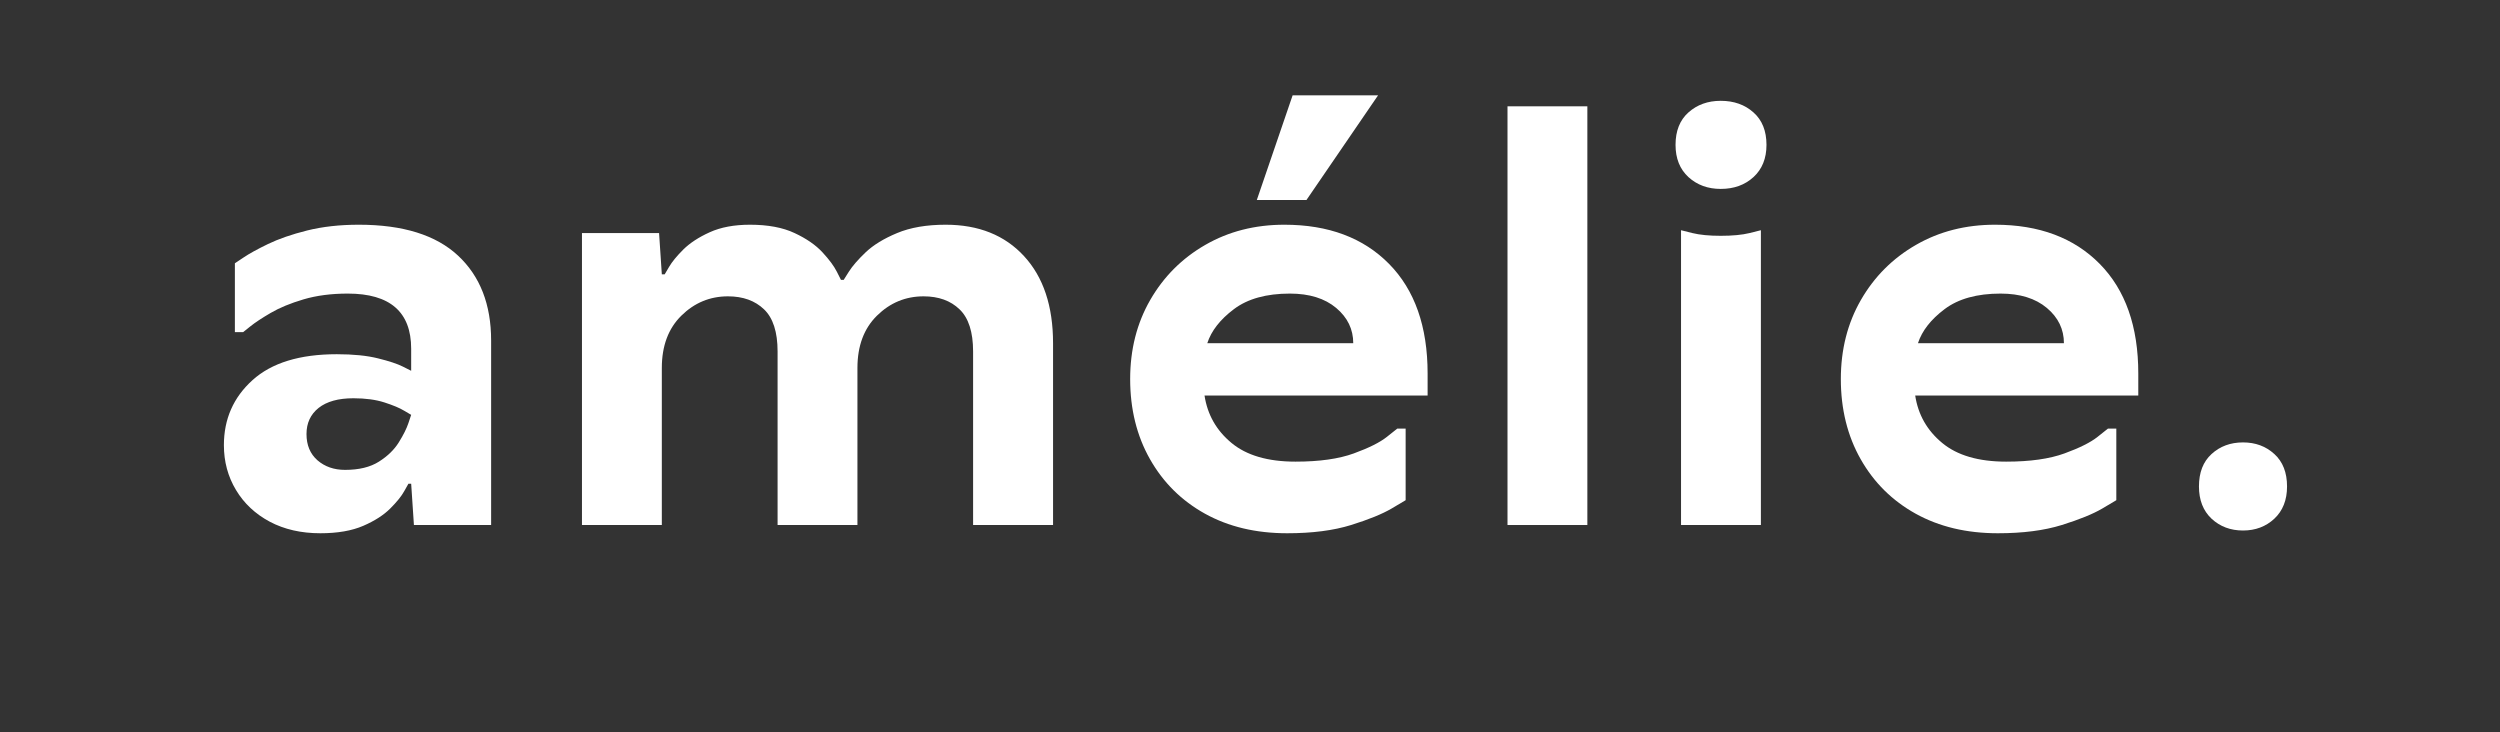
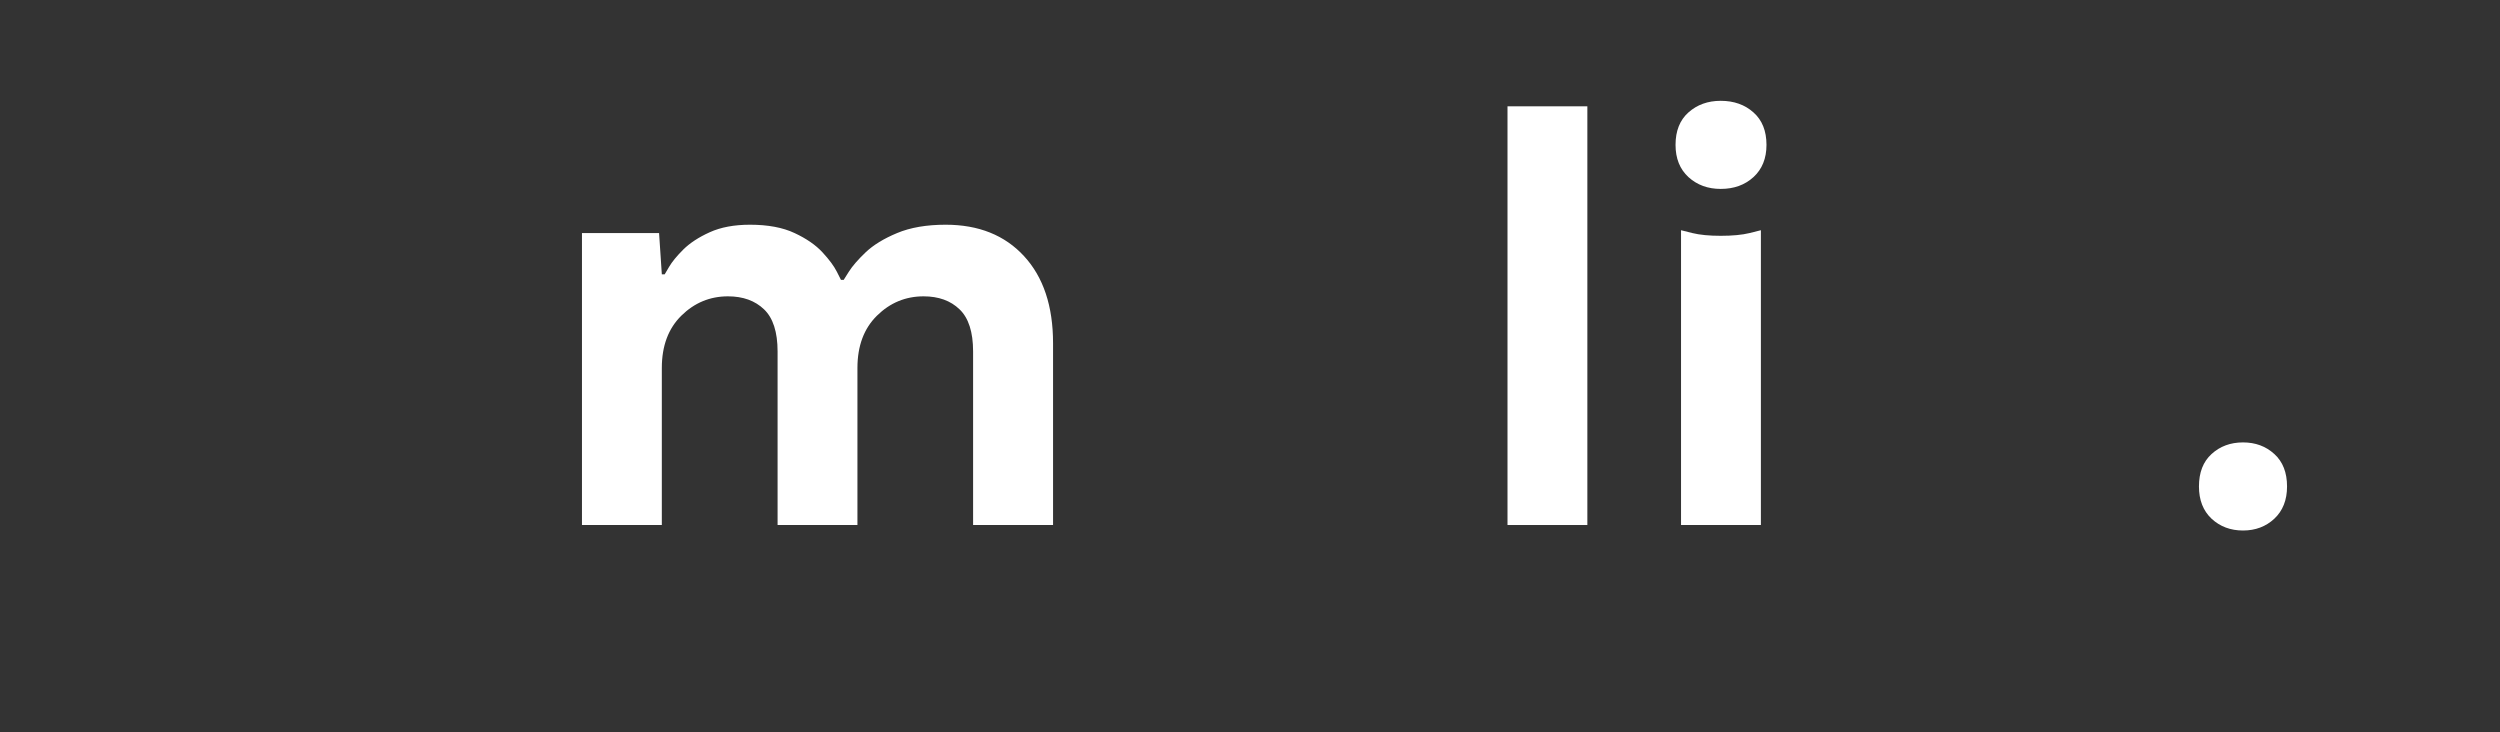
<svg xmlns="http://www.w3.org/2000/svg" version="1.0" preserveAspectRatio="xMidYMid meet" height="150" viewBox="0 0 384 112.5" zoomAndPan="magnify" width="512">
  <rect x="0" y="0" width="384" height="112.5" fill="#333333" stroke="none" />
  <defs>
    <g />
  </defs>
  <g fill-opacity="1" fill="#ffffff">
    <g transform="translate(29.734, 80.642)">
      <g>
-         <path d="M 23.266 -8.469 C 25.41 -8.469 27.145 -8.891 28.469 -9.734 C 29.801 -10.578 30.816 -11.562 31.516 -12.688 C 32.223 -13.82 32.719 -14.812 33 -15.656 C 33.281 -16.5 33.422 -16.922 33.422 -16.922 C 33.422 -16.922 33.066 -17.129 32.359 -17.547 C 31.66 -17.973 30.645 -18.398 29.312 -18.828 C 27.988 -19.254 26.398 -19.469 24.547 -19.469 C 22.234 -19.469 20.453 -18.973 19.203 -17.984 C 17.961 -16.992 17.344 -15.656 17.344 -13.969 C 17.344 -12.27 17.906 -10.926 19.031 -9.938 C 20.164 -8.957 21.578 -8.469 23.266 -8.469 Z M 25.391 -46.125 C 32.16 -46.125 37.238 -44.539 40.625 -41.375 C 44.008 -38.219 45.703 -33.875 45.703 -28.344 L 45.703 0 L 33.844 0 L 33.422 -6.344 L 33 -6.344 C 33 -6.344 32.785 -5.961 32.359 -5.203 C 31.941 -4.441 31.223 -3.551 30.203 -2.531 C 29.191 -1.52 27.812 -0.633 26.062 0.125 C 24.312 0.883 22.113 1.266 19.469 1.266 C 16.531 1.266 13.945 0.676 11.719 -0.5 C 9.488 -1.688 7.754 -3.312 6.516 -5.375 C 5.273 -7.438 4.656 -9.734 4.656 -12.266 C 4.656 -16.273 6.117 -19.602 9.047 -22.25 C 11.984 -24.906 16.301 -26.234 22 -26.234 C 24.539 -26.234 26.656 -26.02 28.344 -25.594 C 30.039 -25.176 31.312 -24.754 32.156 -24.328 C 33 -23.898 33.422 -23.688 33.422 -23.688 L 33.422 -27.078 C 33.422 -32.723 30.176 -35.547 23.688 -35.547 C 21.156 -35.547 18.883 -35.25 16.875 -34.656 C 14.875 -34.062 13.195 -33.367 11.844 -32.578 C 10.488 -31.785 9.441 -31.094 8.703 -30.5 C 7.973 -29.914 7.609 -29.625 7.609 -29.625 L 6.344 -29.625 L 6.344 -40.203 C 6.344 -40.203 6.781 -40.492 7.656 -41.078 C 8.531 -41.672 9.785 -42.363 11.422 -43.156 C 13.055 -43.945 15.055 -44.641 17.422 -45.234 C 19.797 -45.828 22.453 -46.125 25.391 -46.125 Z M 25.391 -46.125" />
-       </g>
+         </g>
    </g>
  </g>
  <g fill-opacity="1" fill="#ffffff">
    <g transform="translate(83.468, 80.642)">
      <g>
        <path d="M 78.281 0 L 66 0 L 66 -26.656 C 66 -29.645 65.305 -31.801 63.922 -33.125 C 62.547 -34.457 60.703 -35.125 58.391 -35.125 C 55.629 -35.125 53.242 -34.133 51.234 -32.156 C 49.234 -30.188 48.234 -27.508 48.234 -24.125 L 48.234 0 L 35.969 0 L 35.969 -26.656 C 35.969 -29.645 35.273 -31.801 33.891 -33.125 C 32.504 -34.457 30.656 -35.125 28.344 -35.125 C 25.582 -35.125 23.195 -34.133 21.188 -32.156 C 19.188 -30.188 18.188 -27.508 18.188 -24.125 L 18.188 0 L 5.922 0 L 5.922 -44.844 L 17.766 -44.844 L 18.188 -38.5 L 18.625 -38.5 C 18.625 -38.5 18.848 -38.879 19.297 -39.641 C 19.742 -40.41 20.473 -41.301 21.484 -42.312 C 22.504 -43.32 23.859 -44.207 25.547 -44.969 C 27.242 -45.738 29.305 -46.125 31.734 -46.125 C 34.492 -46.125 36.773 -45.695 38.578 -44.844 C 40.391 -44 41.816 -43.016 42.859 -41.891 C 43.898 -40.766 44.633 -39.773 45.062 -38.922 C 45.488 -38.078 45.703 -37.656 45.703 -37.656 L 46.125 -37.656 C 46.125 -37.656 46.391 -38.078 46.922 -38.922 C 47.461 -39.773 48.32 -40.766 49.5 -41.891 C 50.688 -43.016 52.297 -44 54.328 -44.844 C 56.359 -45.695 58.844 -46.125 61.781 -46.125 C 66.852 -46.125 70.867 -44.516 73.828 -41.297 C 76.797 -38.078 78.281 -33.617 78.281 -27.922 Z M 78.281 0" />
      </g>
    </g>
  </g>
  <g fill-opacity="1" fill="#ffffff">
    <g transform="translate(169.781, 80.642)">
      <g>
-         <path d="M 27.5 -46.125 C 34.27 -46.125 39.629 -44.117 43.578 -40.109 C 47.523 -36.109 49.5 -30.492 49.5 -23.266 L 49.5 -19.891 L 15.234 -19.891 C 15.68 -16.953 17.062 -14.523 19.375 -12.609 C 21.688 -10.691 24.961 -9.734 29.203 -9.734 C 32.867 -9.734 35.859 -10.156 38.172 -11 C 40.484 -11.844 42.172 -12.688 43.234 -13.531 C 44.305 -14.383 44.844 -14.812 44.844 -14.812 L 46.125 -14.812 L 46.125 -3.812 C 46.125 -3.812 45.406 -3.383 43.969 -2.531 C 42.531 -1.688 40.457 -0.844 37.75 0 C 35.039 0.844 31.766 1.266 27.922 1.266 C 23.129 1.266 18.926 0.266 15.312 -1.734 C 11.707 -3.734 8.891 -6.523 6.859 -10.109 C 4.828 -13.691 3.812 -17.797 3.812 -22.422 C 3.812 -26.941 4.836 -30.988 6.891 -34.562 C 8.953 -38.145 11.773 -40.969 15.359 -43.031 C 18.941 -45.094 22.988 -46.125 27.5 -46.125 Z M 28.344 -35.547 C 24.738 -35.547 21.879 -34.754 19.766 -33.172 C 17.648 -31.586 16.281 -29.836 15.656 -27.922 L 38.078 -27.922 C 38.078 -30.066 37.203 -31.875 35.453 -33.344 C 33.703 -34.812 31.332 -35.547 28.344 -35.547 Z M 23.266 -49.922 L 28.766 -66 L 41.891 -66 L 30.891 -49.922 Z M 23.266 -49.922" />
-       </g>
+         </g>
    </g>
  </g>
  <g fill-opacity="1" fill="#ffffff">
    <g transform="translate(225.63, 80.642)">
      <g>
        <path d="M 18.188 -64.312 L 18.188 0 L 5.922 0 L 5.922 -64.312 Z M 18.188 -64.312" />
      </g>
    </g>
  </g>
  <g fill-opacity="1" fill="#ffffff">
    <g transform="translate(252.285, 80.642)">
      <g>
        <path d="M 18.188 -45.281 L 18.188 0 L 5.922 0 L 5.922 -45.281 C 5.922 -45.281 6.5 -45.133 7.656 -44.844 C 8.812 -44.562 10.266 -44.422 12.016 -44.422 C 13.816 -44.422 15.297 -44.562 16.453 -44.844 C 17.609 -45.133 18.188 -45.281 18.188 -45.281 Z M 5.078 -58.391 C 5.078 -60.535 5.738 -62.195 7.062 -63.375 C 8.395 -64.562 10.047 -65.156 12.016 -65.156 C 14.047 -65.156 15.723 -64.562 17.047 -63.375 C 18.379 -62.195 19.047 -60.535 19.047 -58.391 C 19.047 -56.305 18.379 -54.656 17.047 -53.438 C 15.723 -52.227 14.047 -51.625 12.016 -51.625 C 10.047 -51.625 8.395 -52.227 7.062 -53.438 C 5.738 -54.656 5.078 -56.305 5.078 -58.391 Z M 5.078 -58.391" />
      </g>
    </g>
  </g>
  <g fill-opacity="1" fill="#ffffff">
    <g transform="translate(278.941, 80.642)">
      <g>
-         <path d="M 27.5 -46.125 C 34.27 -46.125 39.629 -44.117 43.578 -40.109 C 47.523 -36.109 49.5 -30.492 49.5 -23.266 L 49.5 -19.891 L 15.234 -19.891 C 15.68 -16.953 17.062 -14.523 19.375 -12.609 C 21.688 -10.691 24.961 -9.734 29.203 -9.734 C 32.867 -9.734 35.859 -10.156 38.172 -11 C 40.484 -11.844 42.172 -12.688 43.234 -13.531 C 44.305 -14.383 44.844 -14.812 44.844 -14.812 L 46.125 -14.812 L 46.125 -3.812 C 46.125 -3.812 45.406 -3.383 43.969 -2.531 C 42.531 -1.688 40.457 -0.844 37.75 0 C 35.039 0.844 31.766 1.266 27.922 1.266 C 23.129 1.266 18.926 0.266 15.312 -1.734 C 11.707 -3.734 8.891 -6.523 6.859 -10.109 C 4.828 -13.691 3.812 -17.797 3.812 -22.422 C 3.812 -26.941 4.836 -30.988 6.891 -34.562 C 8.953 -38.145 11.773 -40.969 15.359 -43.031 C 18.941 -45.094 22.988 -46.125 27.5 -46.125 Z M 28.344 -35.547 C 24.738 -35.547 21.879 -34.754 19.766 -33.172 C 17.648 -31.586 16.281 -29.836 15.656 -27.922 L 38.078 -27.922 C 38.078 -30.066 37.203 -31.875 35.453 -33.344 C 33.703 -34.812 31.332 -35.547 28.344 -35.547 Z M 28.344 -35.547" />
-       </g>
+         </g>
    </g>
  </g>
  <g fill-opacity="1" fill="#ffffff">
    <g transform="translate(334.79, 80.642)">
      <g>
        <path d="M 16.5 -5.922 C 16.5 -3.836 15.848 -2.188 14.547 -0.969 C 13.254 0.238 11.648 0.844 9.734 0.844 C 7.816 0.844 6.207 0.238 4.906 -0.969 C 3.613 -2.188 2.969 -3.836 2.969 -5.922 C 2.969 -8.066 3.613 -9.727 4.906 -10.906 C 6.207 -12.094 7.816 -12.688 9.734 -12.688 C 11.648 -12.688 13.254 -12.094 14.547 -10.906 C 15.848 -9.727 16.5 -8.066 16.5 -5.922 Z M 16.5 -5.922" />
      </g>
    </g>
  </g>
</svg>